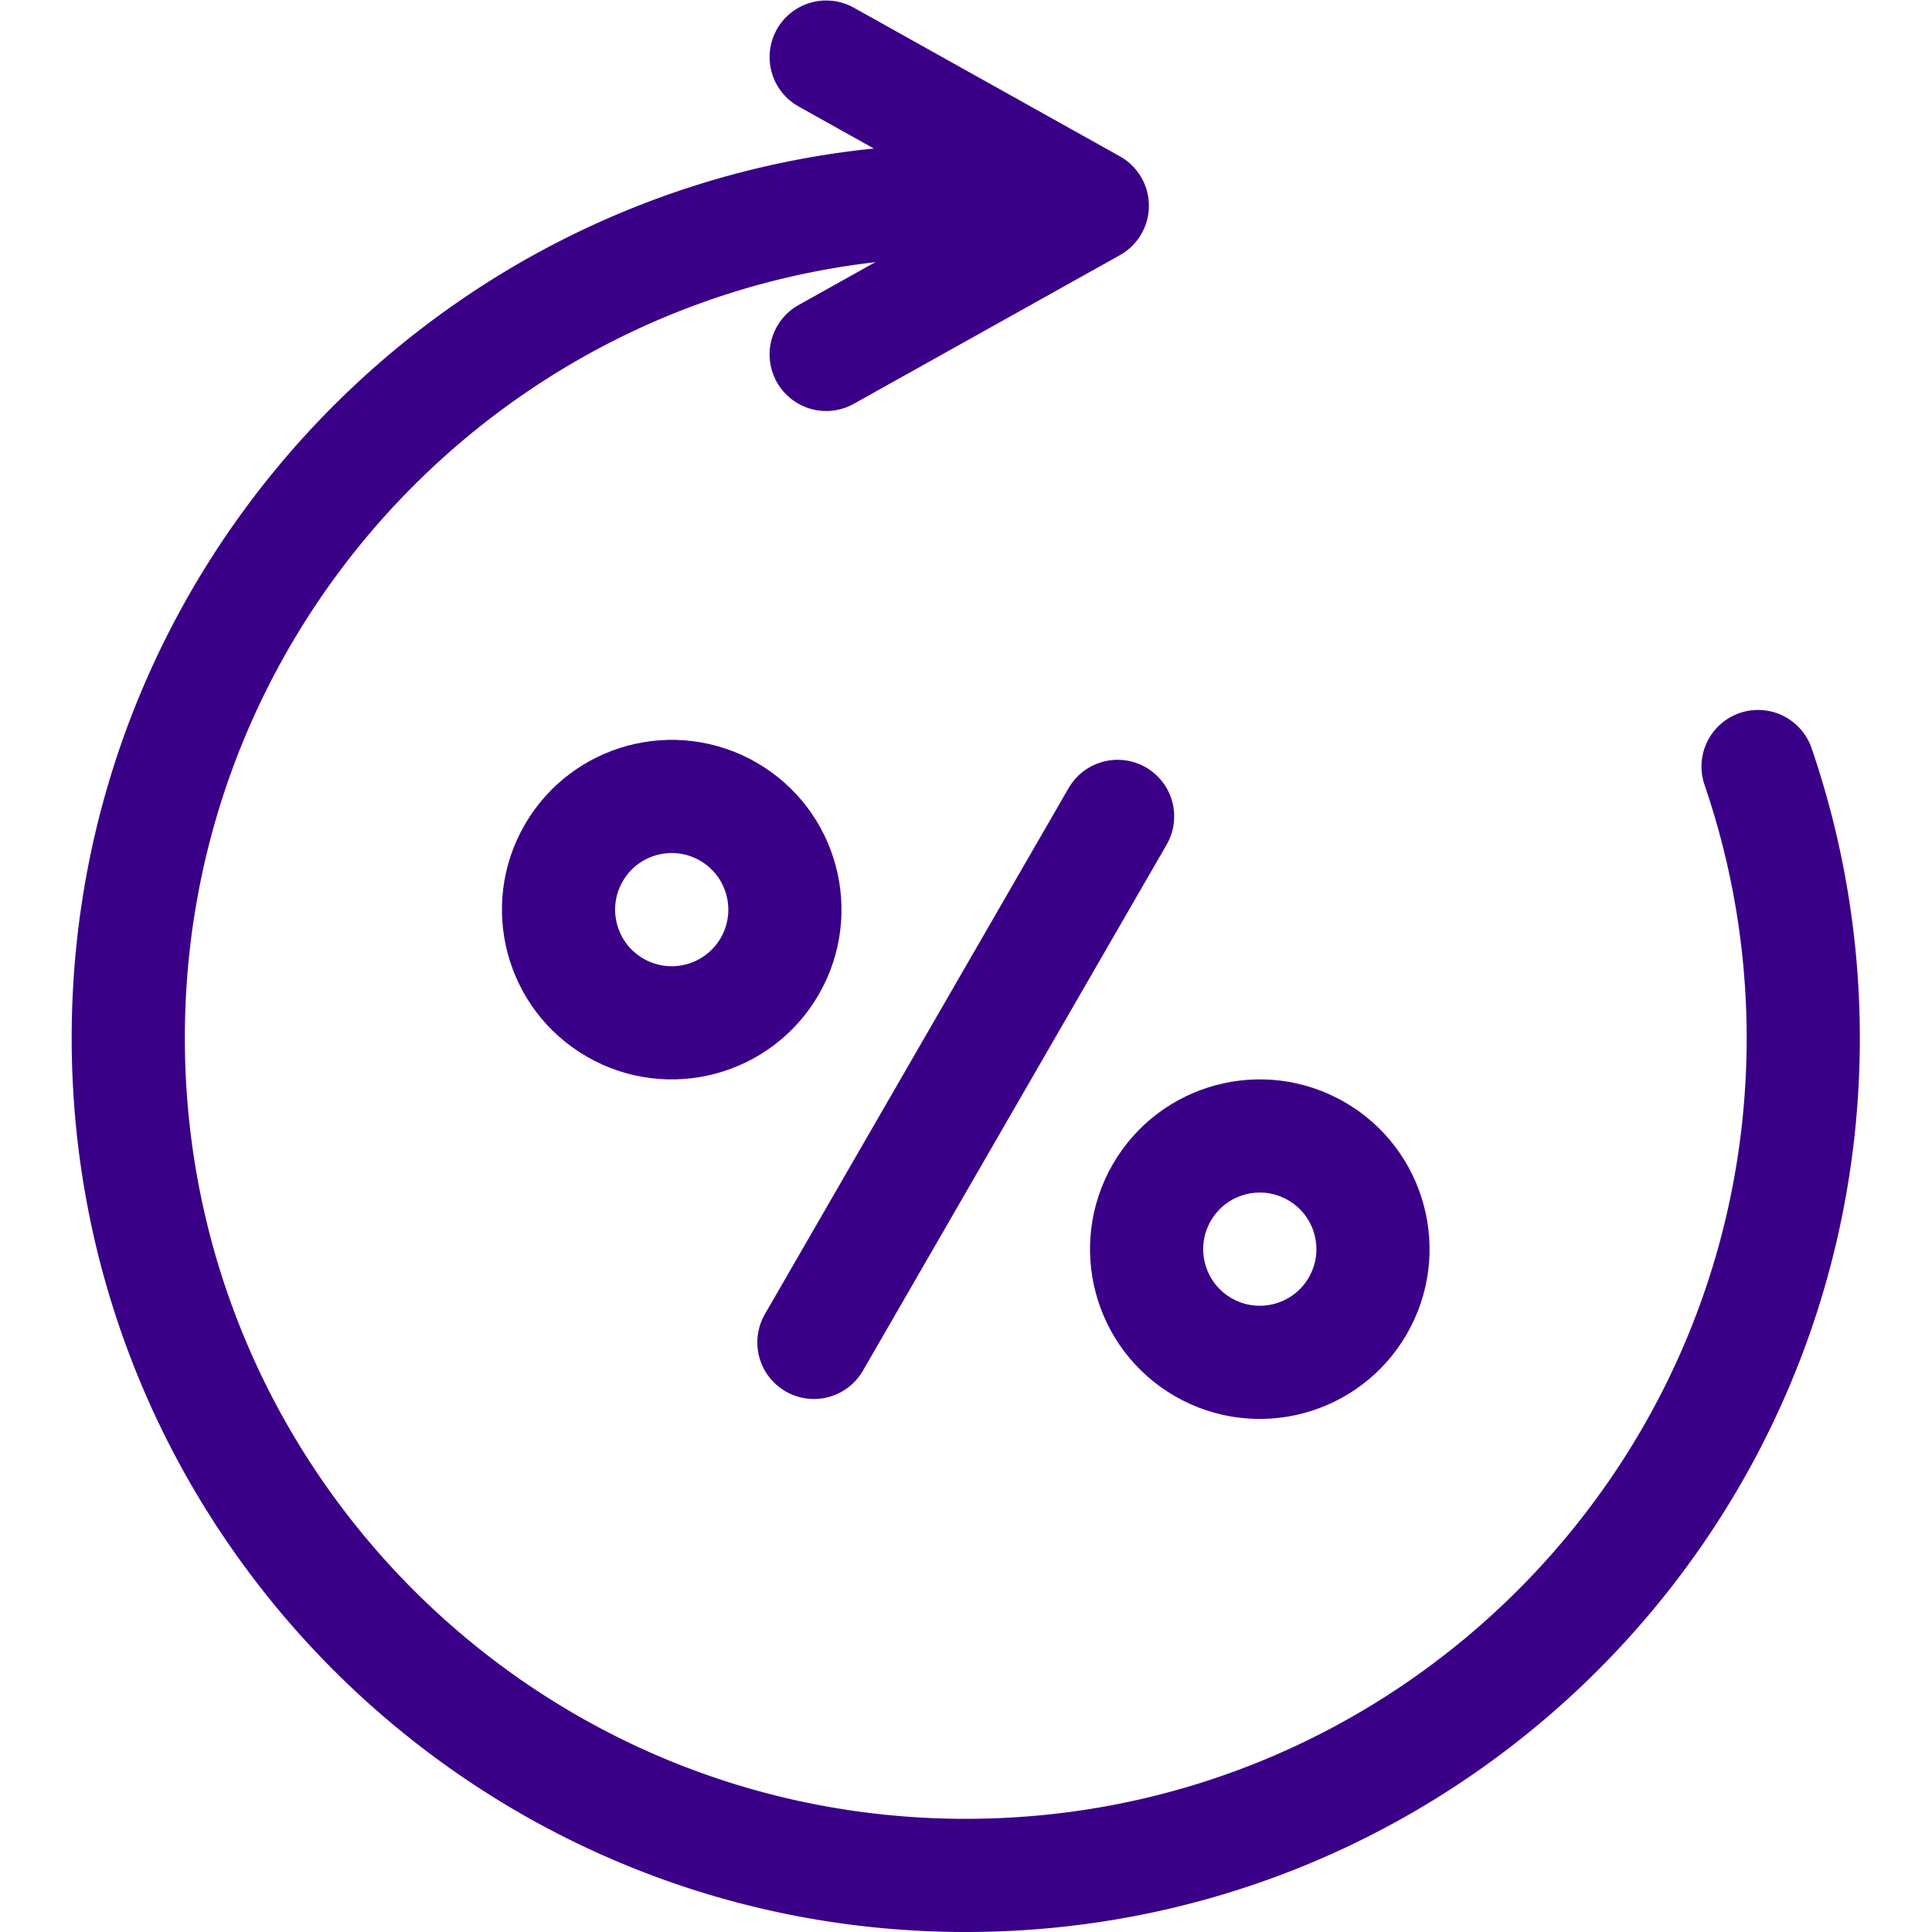
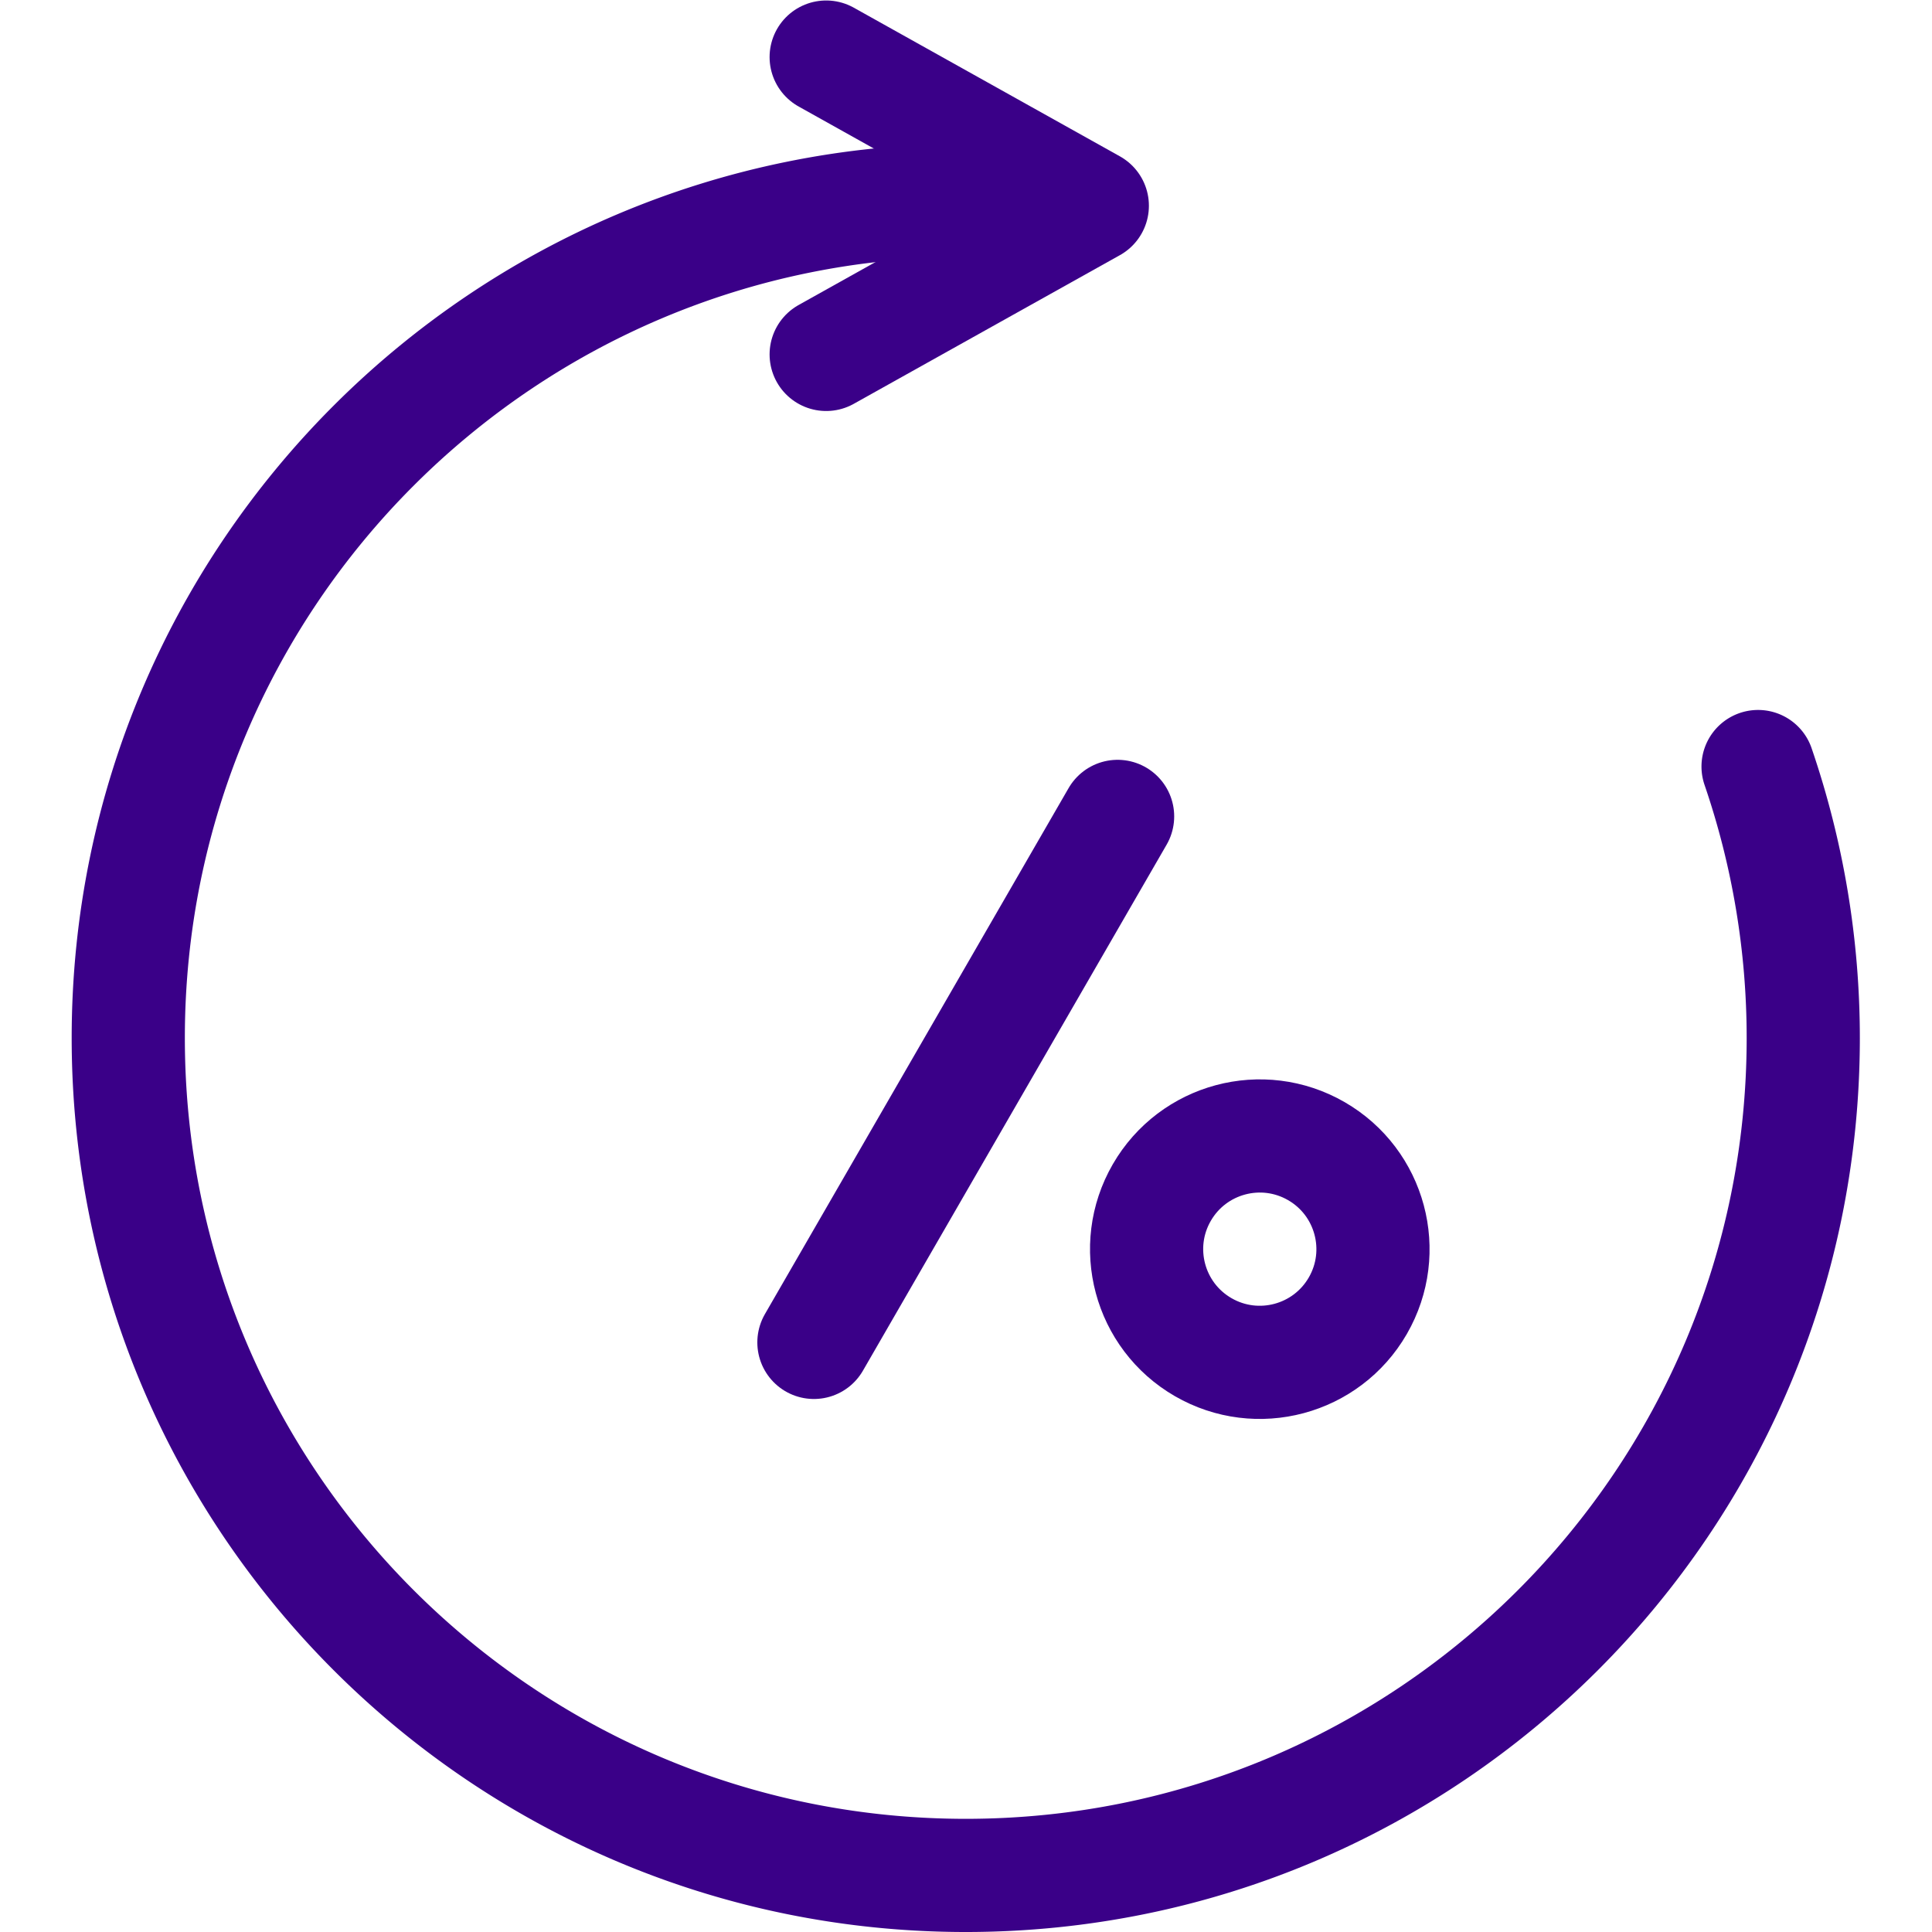
<svg xmlns="http://www.w3.org/2000/svg" width="512" height="512" x="0" y="0" viewBox="0 0 682.667 682.667" style="enable-background:new 0 0 512 512" xml:space="preserve">
  <g>
    <defs>
      <clipPath id="a" clipPathUnits="userSpaceOnUse">
        <path d="M0 512h512V0H0Z" fill="#3a0088" data-original="#000000" opacity="1" />
      </clipPath>
    </defs>
    <g clip-path="url(#a)" transform="matrix(1.333 0 0 -1.333 0 682.667)">
      <path d="M0 0a222.012 222.012 0 0 0 11.978-71.934c0-122.608-99.394-222.001-222.001-222.001s-222 99.393-222 222.001c0 122.607 99.393 222 222 222" style="stroke-width:30;stroke-linecap:round;stroke-linejoin:round;stroke-miterlimit:22.926;stroke-dasharray:none;stroke-opacity:1" transform="translate(466.023 308.935)" fill="none" stroke="#3a0088" stroke-width="30" stroke-linecap="round" stroke-linejoin="round" stroke-miterlimit="22.926" stroke-dasharray="none" stroke-opacity="" data-original="#000000" opacity="1" />
      <path d="m0 0 70.547-39.411L0-78.821" style="stroke-width:30;stroke-linecap:round;stroke-linejoin:round;stroke-miterlimit:22.926;stroke-dasharray:none;stroke-opacity:1" transform="translate(219 497)" fill="none" stroke="#3a0088" stroke-width="30" stroke-linecap="round" stroke-linejoin="round" stroke-miterlimit="22.926" stroke-dasharray="none" stroke-opacity="" data-original="#000000" opacity="1" />
-       <path d="M0 0c14.349-8.284 19.265-26.632 10.981-40.981C2.696-55.33-15.651-60.246-30-51.961c-14.349 8.284-19.265 26.631-10.98 40.98C-32.696 3.368-14.349 8.284 0 0Z" style="stroke-width:30;stroke-linecap:round;stroke-linejoin:round;stroke-miterlimit:22.926;stroke-dasharray:none;stroke-opacity:1" transform="translate(193.058 296.986)" fill="none" stroke="#3a0088" stroke-width="30" stroke-linecap="round" stroke-linejoin="round" stroke-miterlimit="22.926" stroke-dasharray="none" stroke-opacity="" data-original="#000000" opacity="1" />
      <path d="M0 0c14.349-8.285 19.265-26.632 10.981-40.981C2.696-55.33-15.651-60.246-30-51.962S-49.265-25.33-40.981-10.981C-32.696 3.368-14.349 8.284 0 0Z" style="stroke-width:30;stroke-linecap:round;stroke-linejoin:round;stroke-miterlimit:22.926;stroke-dasharray:none;stroke-opacity:1" transform="translate(348.942 206.986)" fill="none" stroke="#3a0088" stroke-width="30" stroke-linecap="round" stroke-linejoin="round" stroke-miterlimit="22.926" stroke-dasharray="none" stroke-opacity="" data-original="#000000" opacity="1" />
      <path d="m0 0-80.5-139.43" style="stroke-width:30;stroke-linecap:round;stroke-linejoin:round;stroke-miterlimit:22.926;stroke-dasharray:none;stroke-opacity:1" transform="translate(296.25 295.72)" fill="none" stroke="#3a0088" stroke-width="30" stroke-linecap="round" stroke-linejoin="round" stroke-miterlimit="22.926" stroke-dasharray="none" stroke-opacity="" data-original="#000000" opacity="1" />
    </g>
  </g>
</svg>